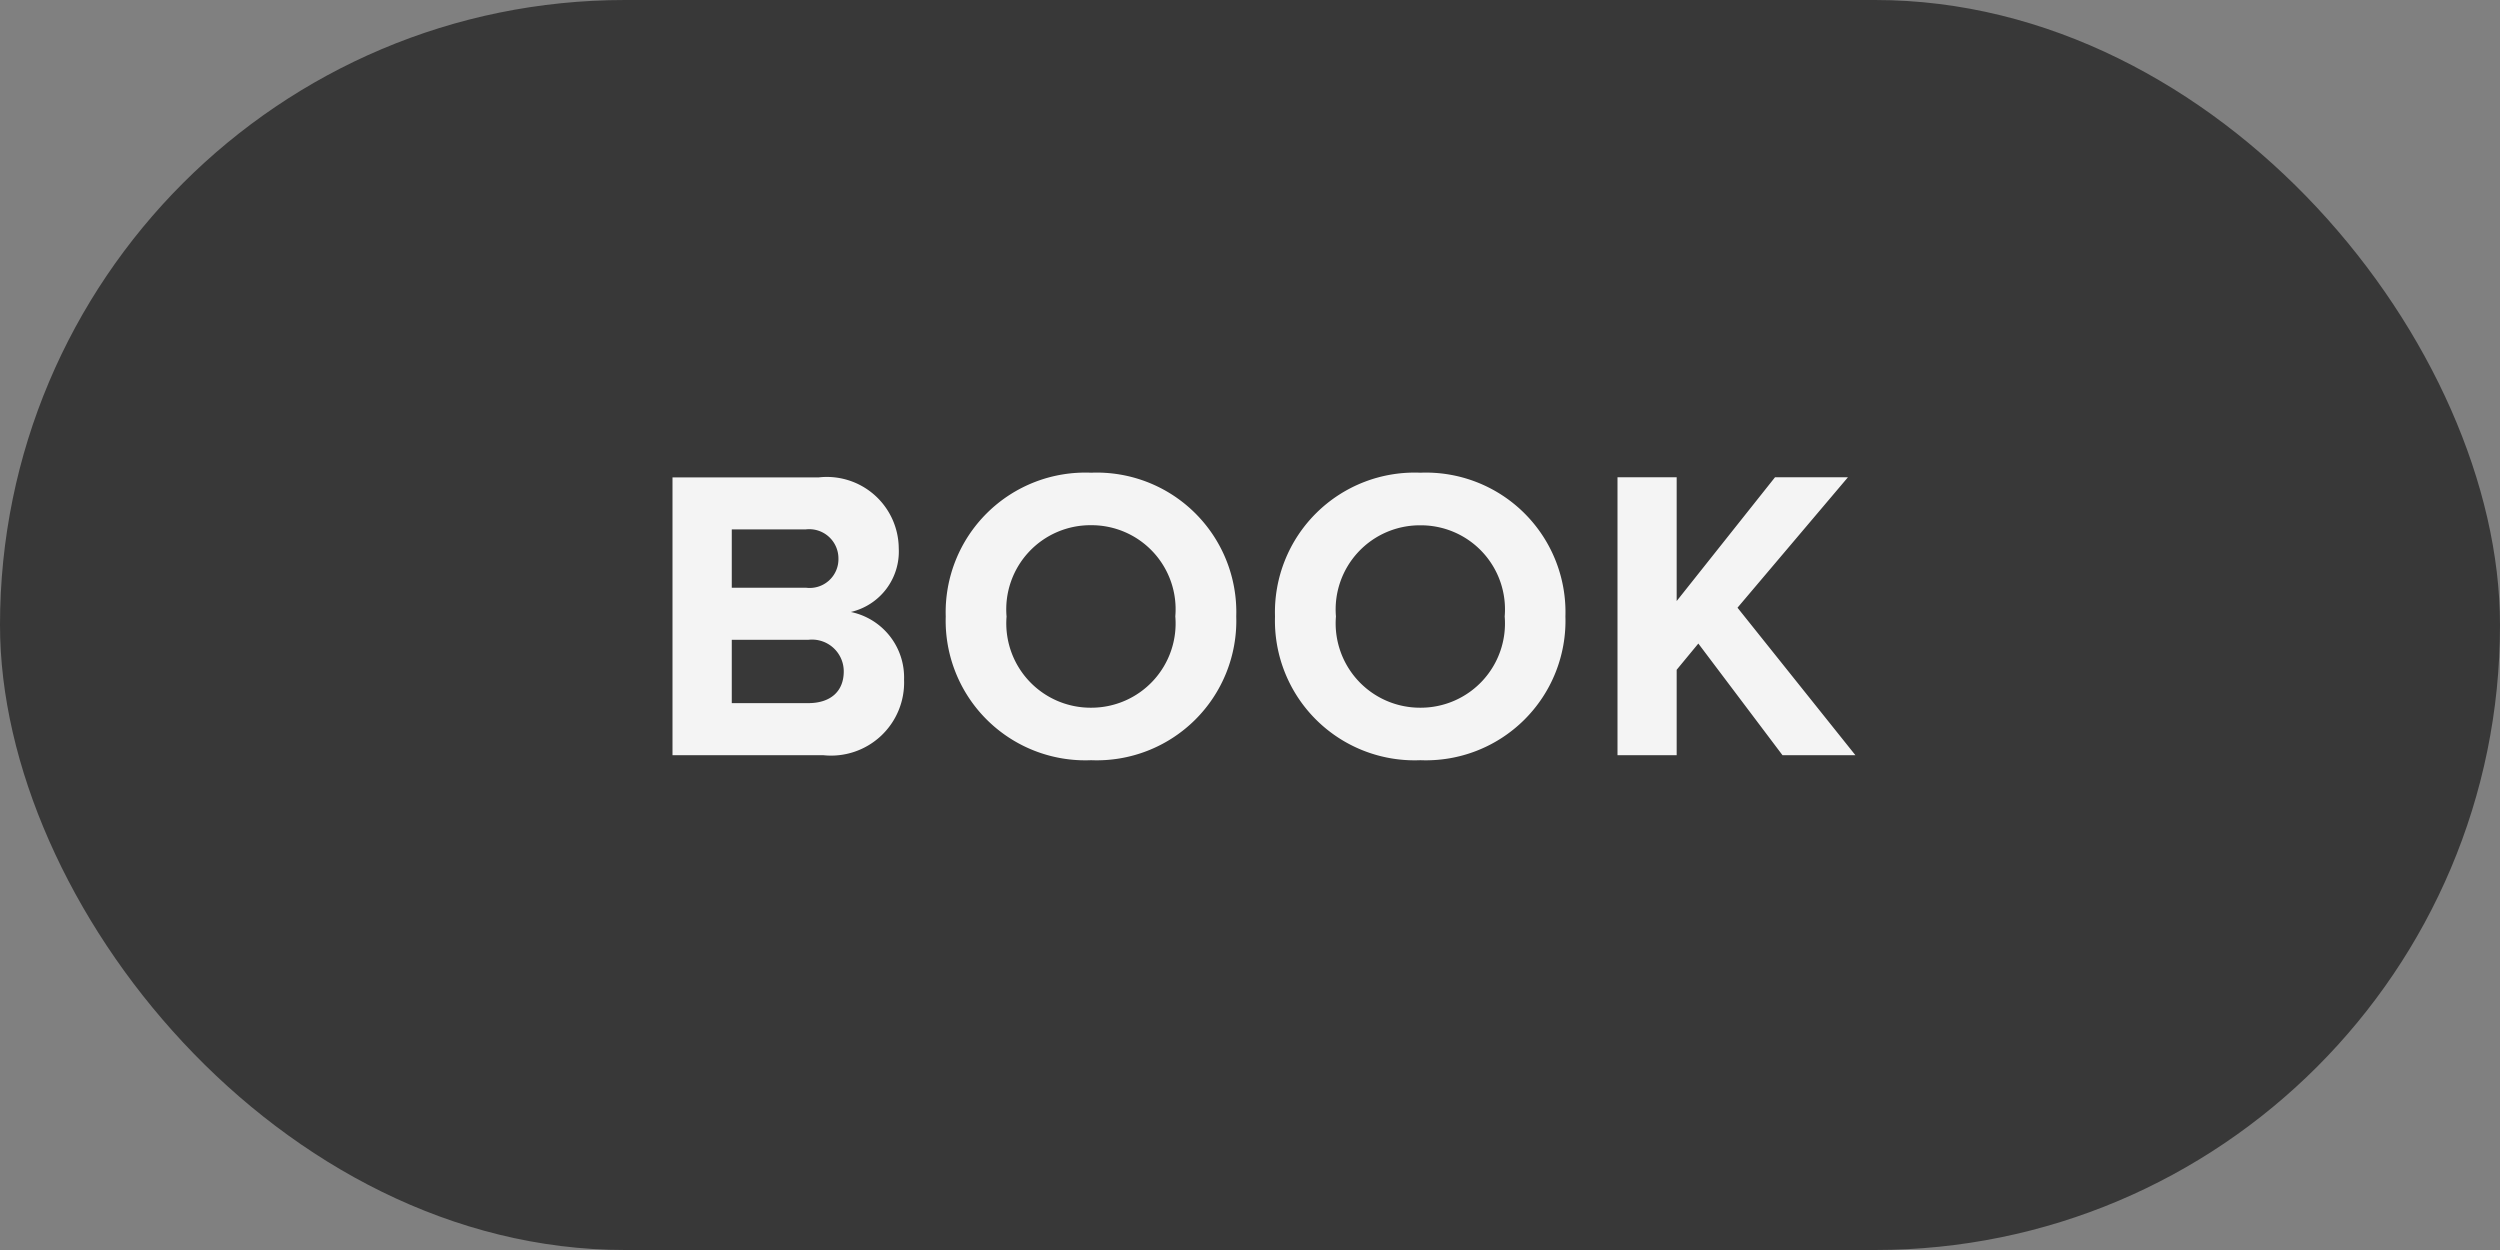
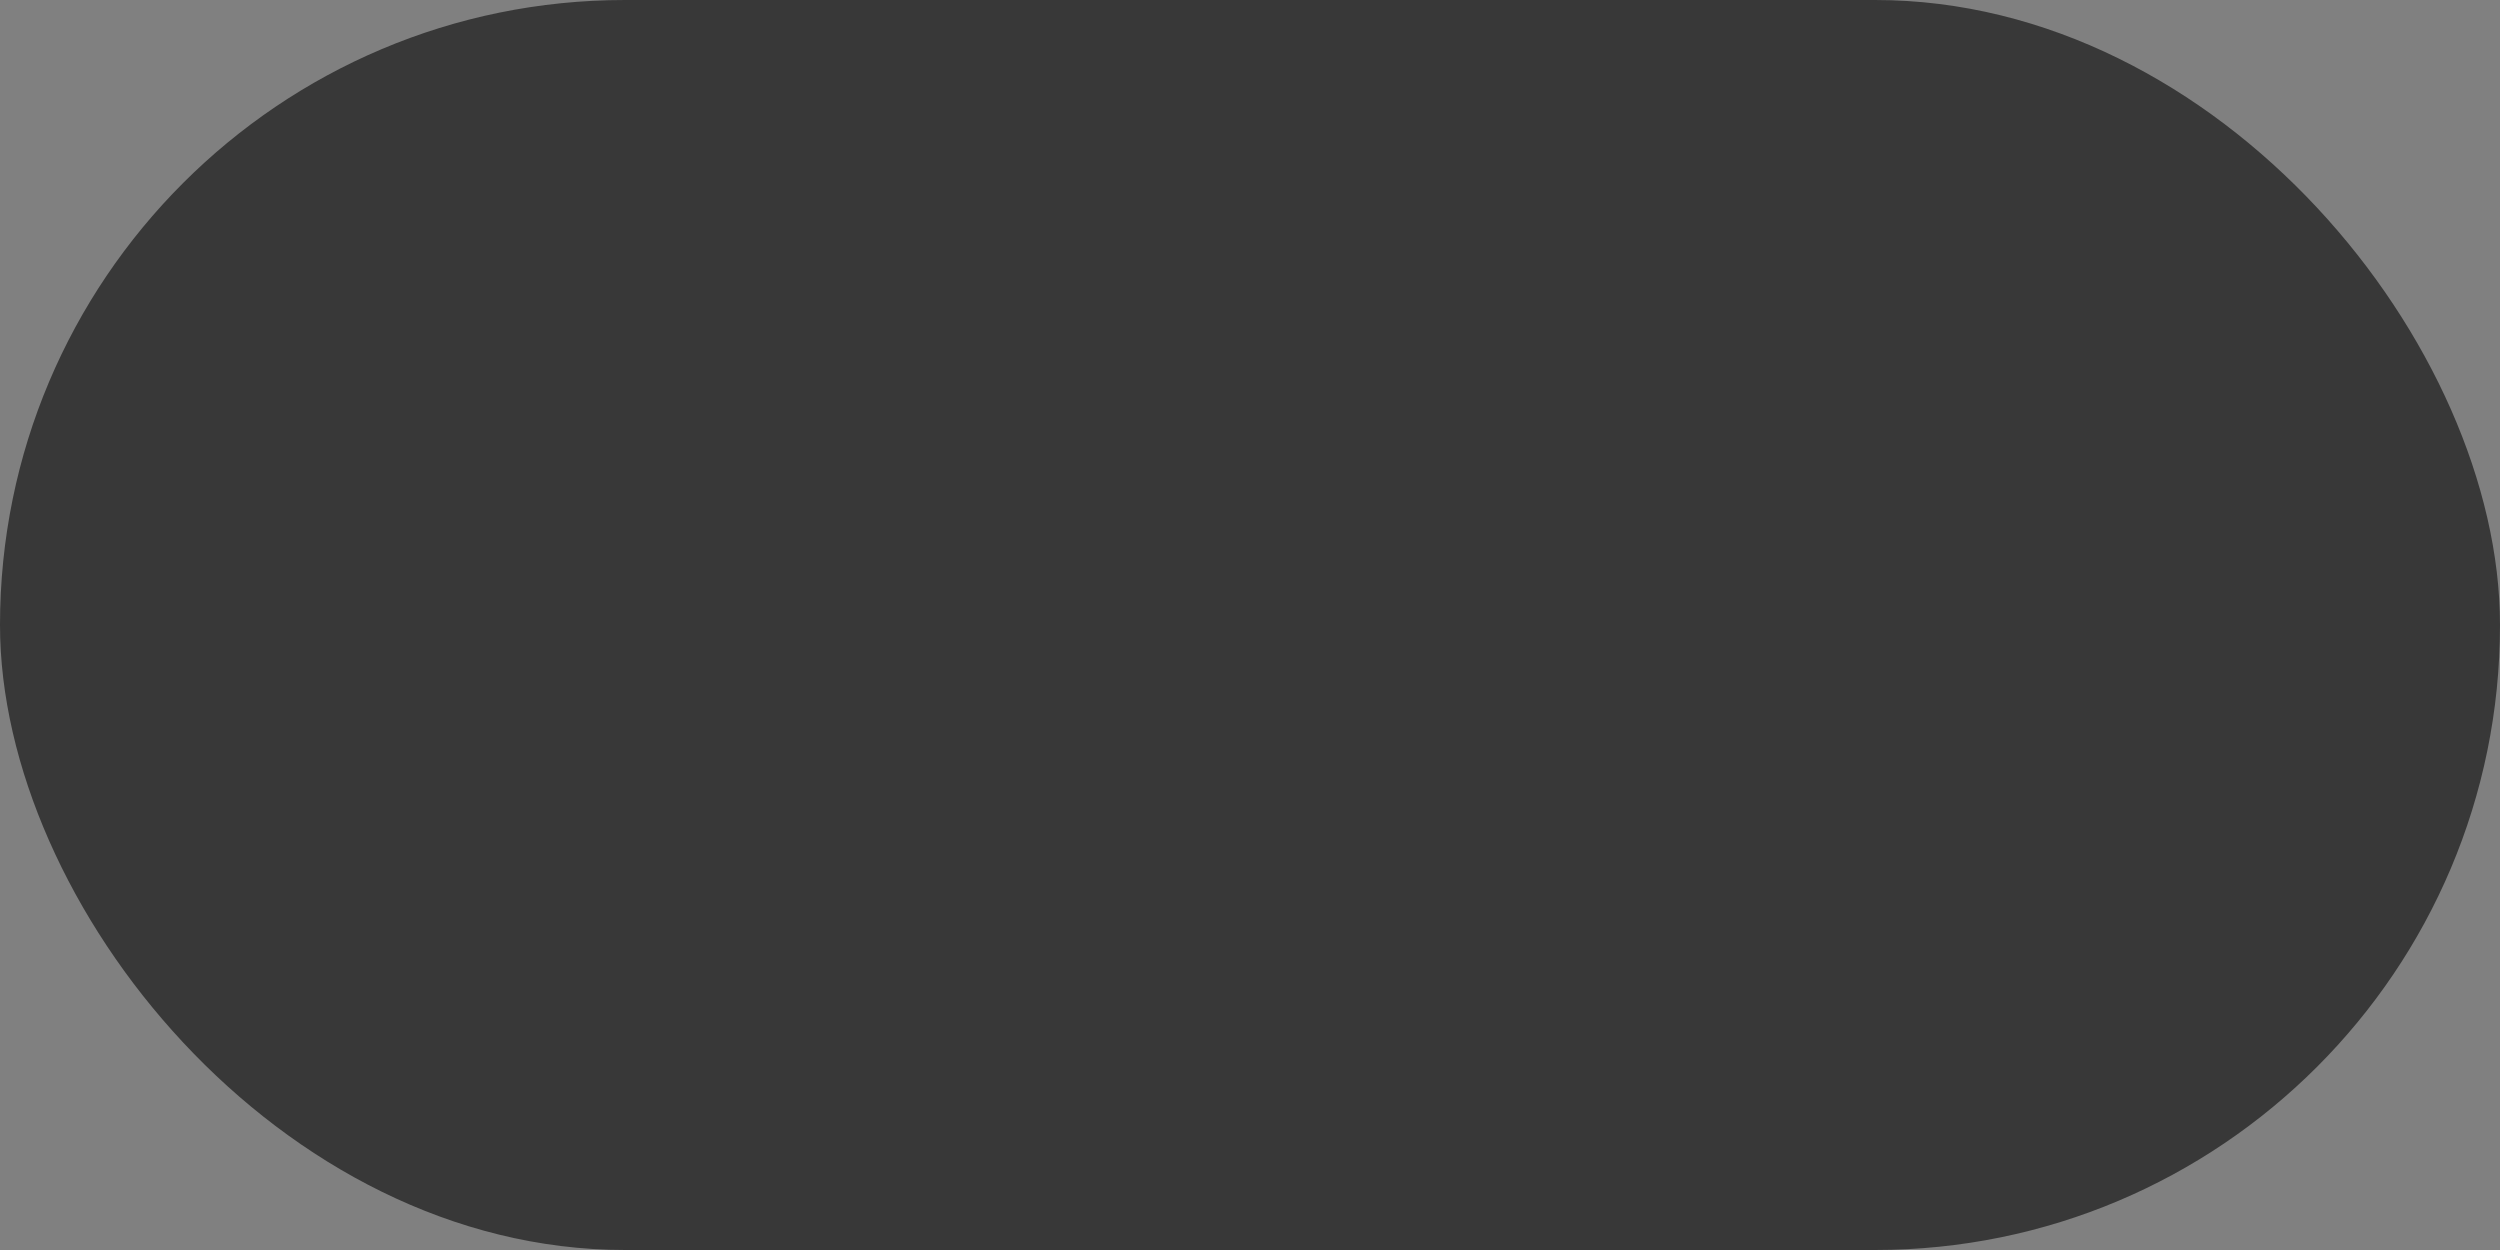
<svg xmlns="http://www.w3.org/2000/svg" width="96" height="48" viewBox="0 0 96 48">
  <rect x="0" y="0" width="96" height="48" fill="#808080" stroke="none" />
  <g id="Group_95" data-name="Group 95" transform="translate(-1655 -51)">
    <rect id="Rectangle_29" data-name="Rectangle 29" width="96" height="48" rx="24" transform="translate(1655 51)" fill="#383838" />
-     <path id="Path_68" data-name="Path 68" d="M-16.384,0a2.806,2.806,0,0,0,3.1-2.9A2.566,2.566,0,0,0-15.328-5.5a2.383,2.383,0,0,0,1.84-2.448,2.761,2.761,0,0,0-3.072-2.72h-5.616V0Zm-.672-6.432H-19.9v-2.24h2.848a1.122,1.122,0,0,1,1.248,1.12A1.105,1.105,0,0,1-17.056-6.432ZM-16.96-2H-19.9V-4.432h2.944A1.219,1.219,0,0,1-15.6-3.216C-15.6-2.448-16.112-2-16.96-2ZM-6.1.192A5.358,5.358,0,0,0-.528-5.328,5.358,5.358,0,0,0-6.1-10.848a5.362,5.362,0,0,0-5.584,5.52A5.362,5.362,0,0,0-6.1.192Zm0-2.016a3.239,3.239,0,0,1-3.248-3.5A3.231,3.231,0,0,1-6.1-8.832a3.227,3.227,0,0,1,3.232,3.5A3.236,3.236,0,0,1-6.1-1.824ZM6.544.192a5.358,5.358,0,0,0,5.568-5.52,5.358,5.358,0,0,0-5.568-5.52A5.362,5.362,0,0,0,.96-5.328,5.362,5.362,0,0,0,6.544.192Zm0-2.016A3.239,3.239,0,0,1,3.3-5.328a3.231,3.231,0,0,1,3.248-3.5,3.227,3.227,0,0,1,3.232,3.5A3.236,3.236,0,0,1,6.544-1.824ZM23.248,0,18.72-5.664l4.24-5.008h-2.8L16.384-5.92v-4.752H14.112V0h2.272V-3.28l.832-1.008L20.448,0Z" transform="translate(1703 80)" fill="#f4f4f4" />
  </g>
</svg>